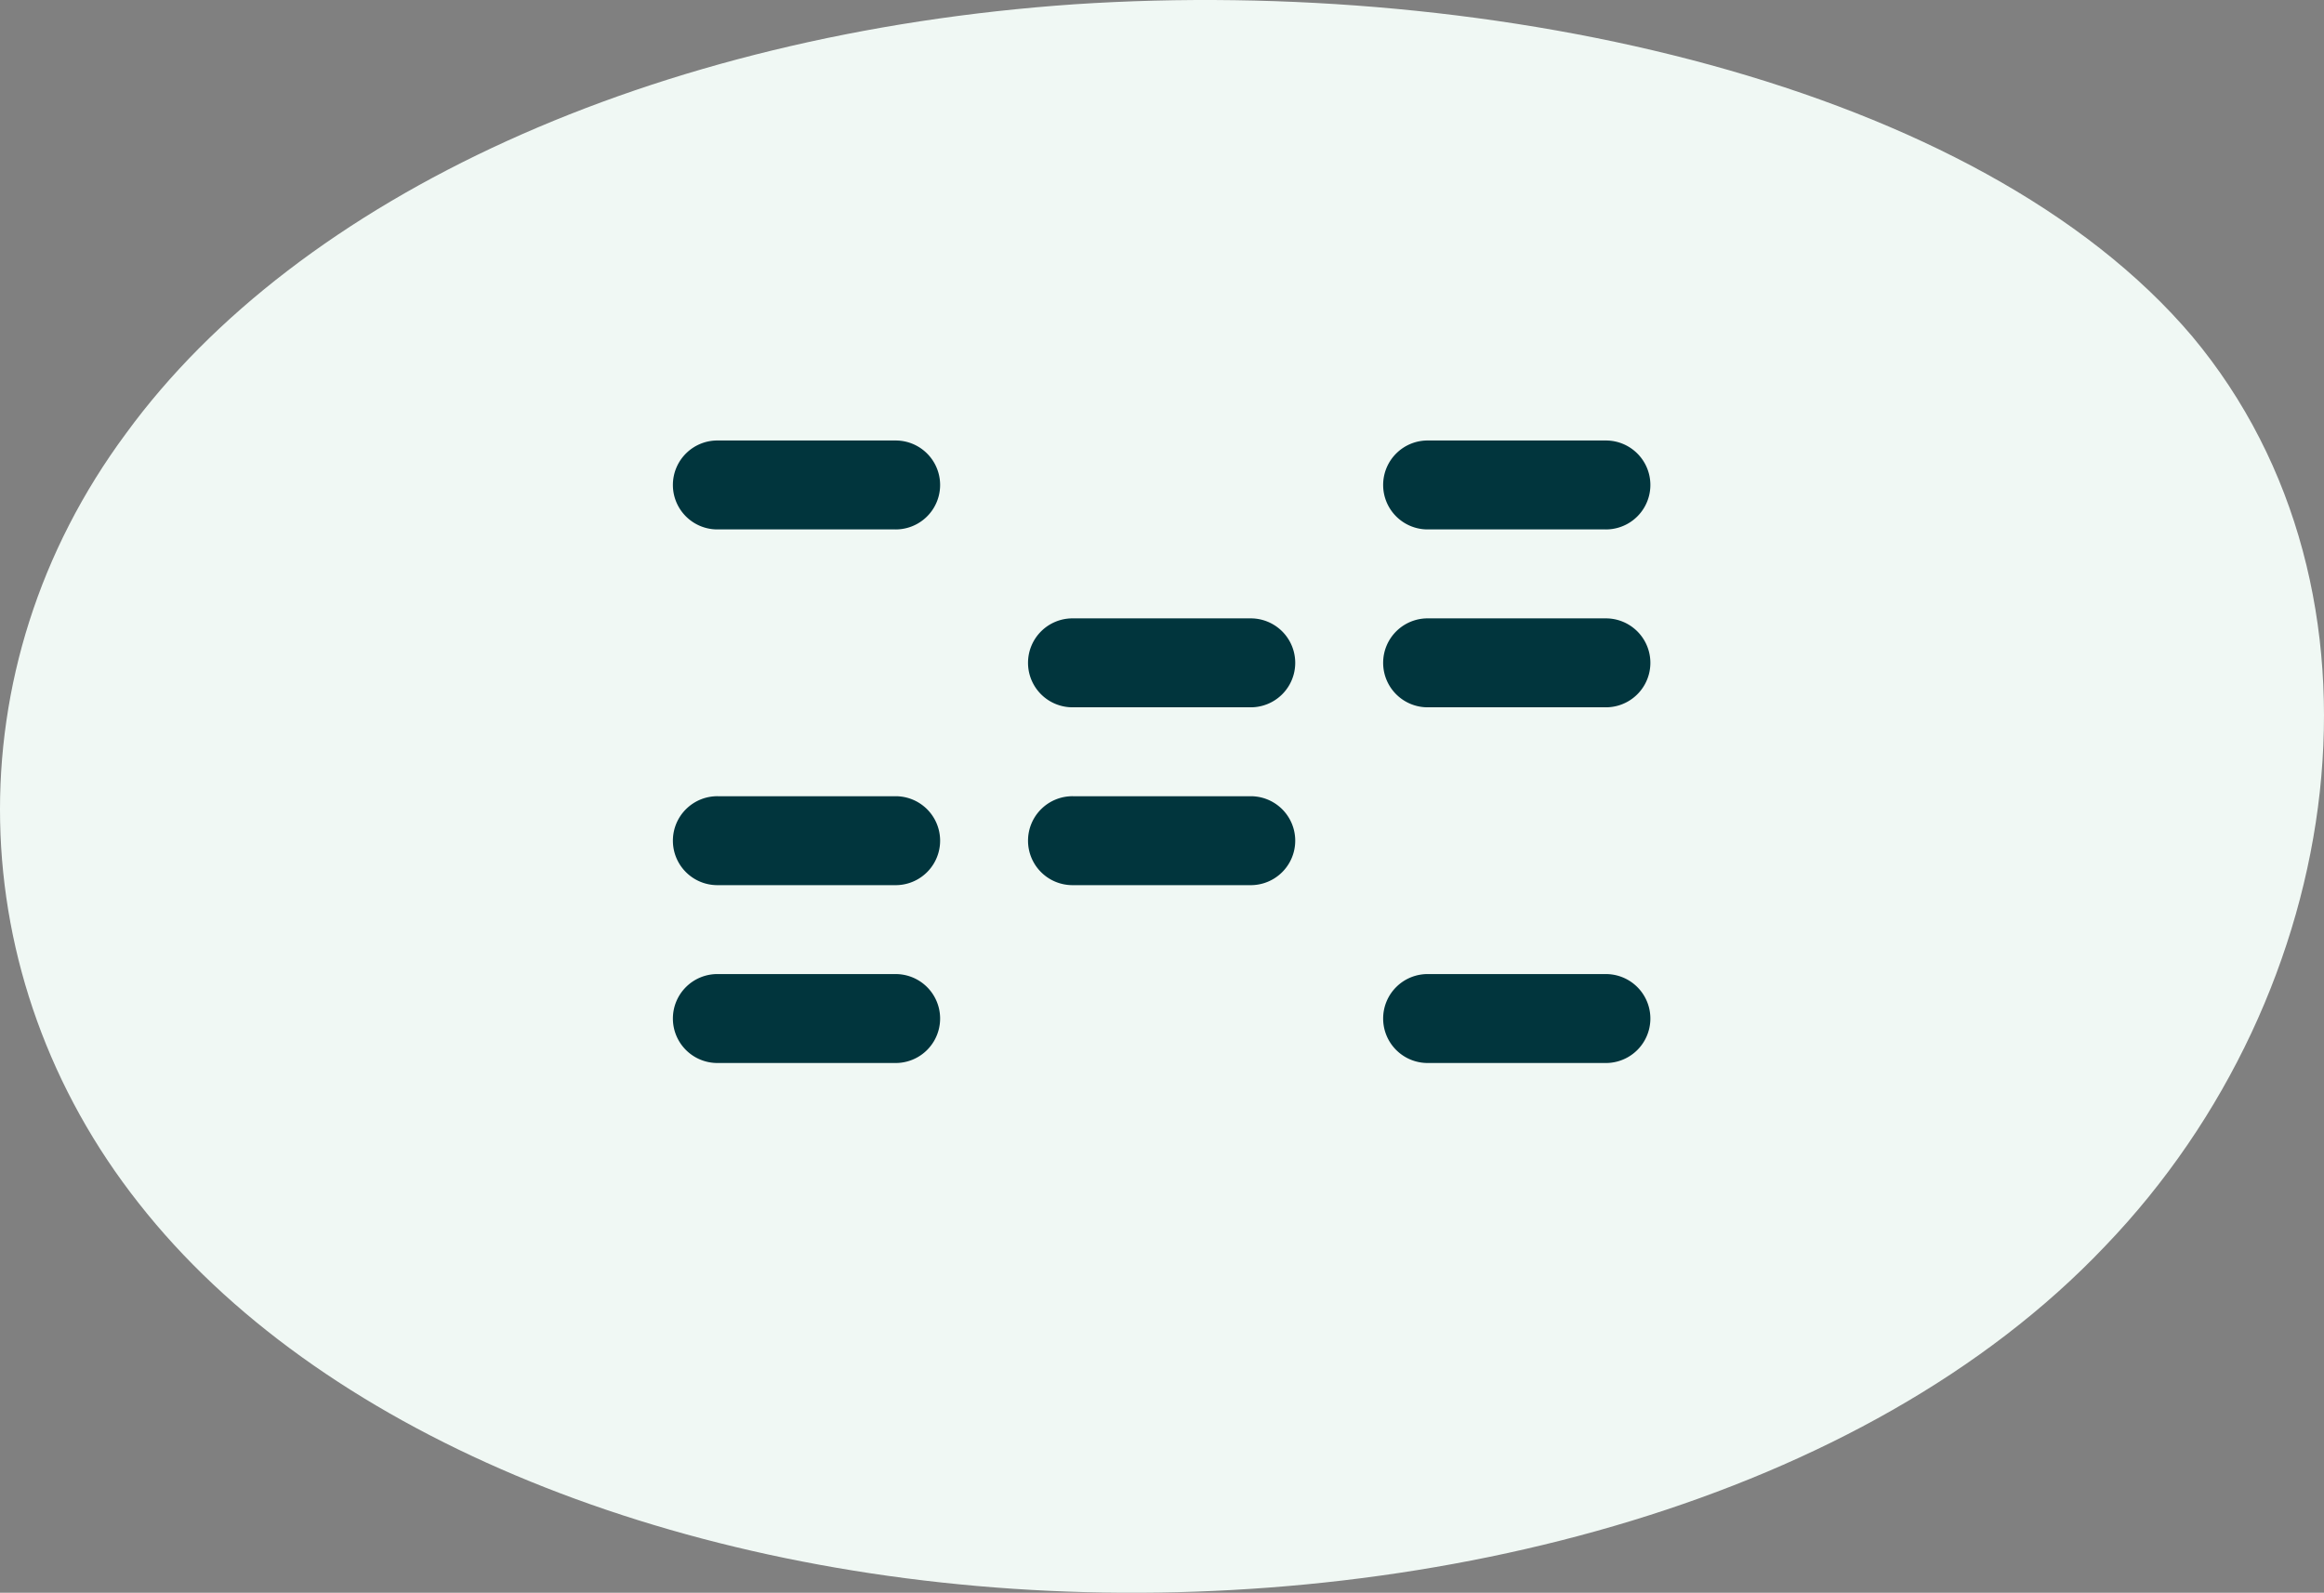
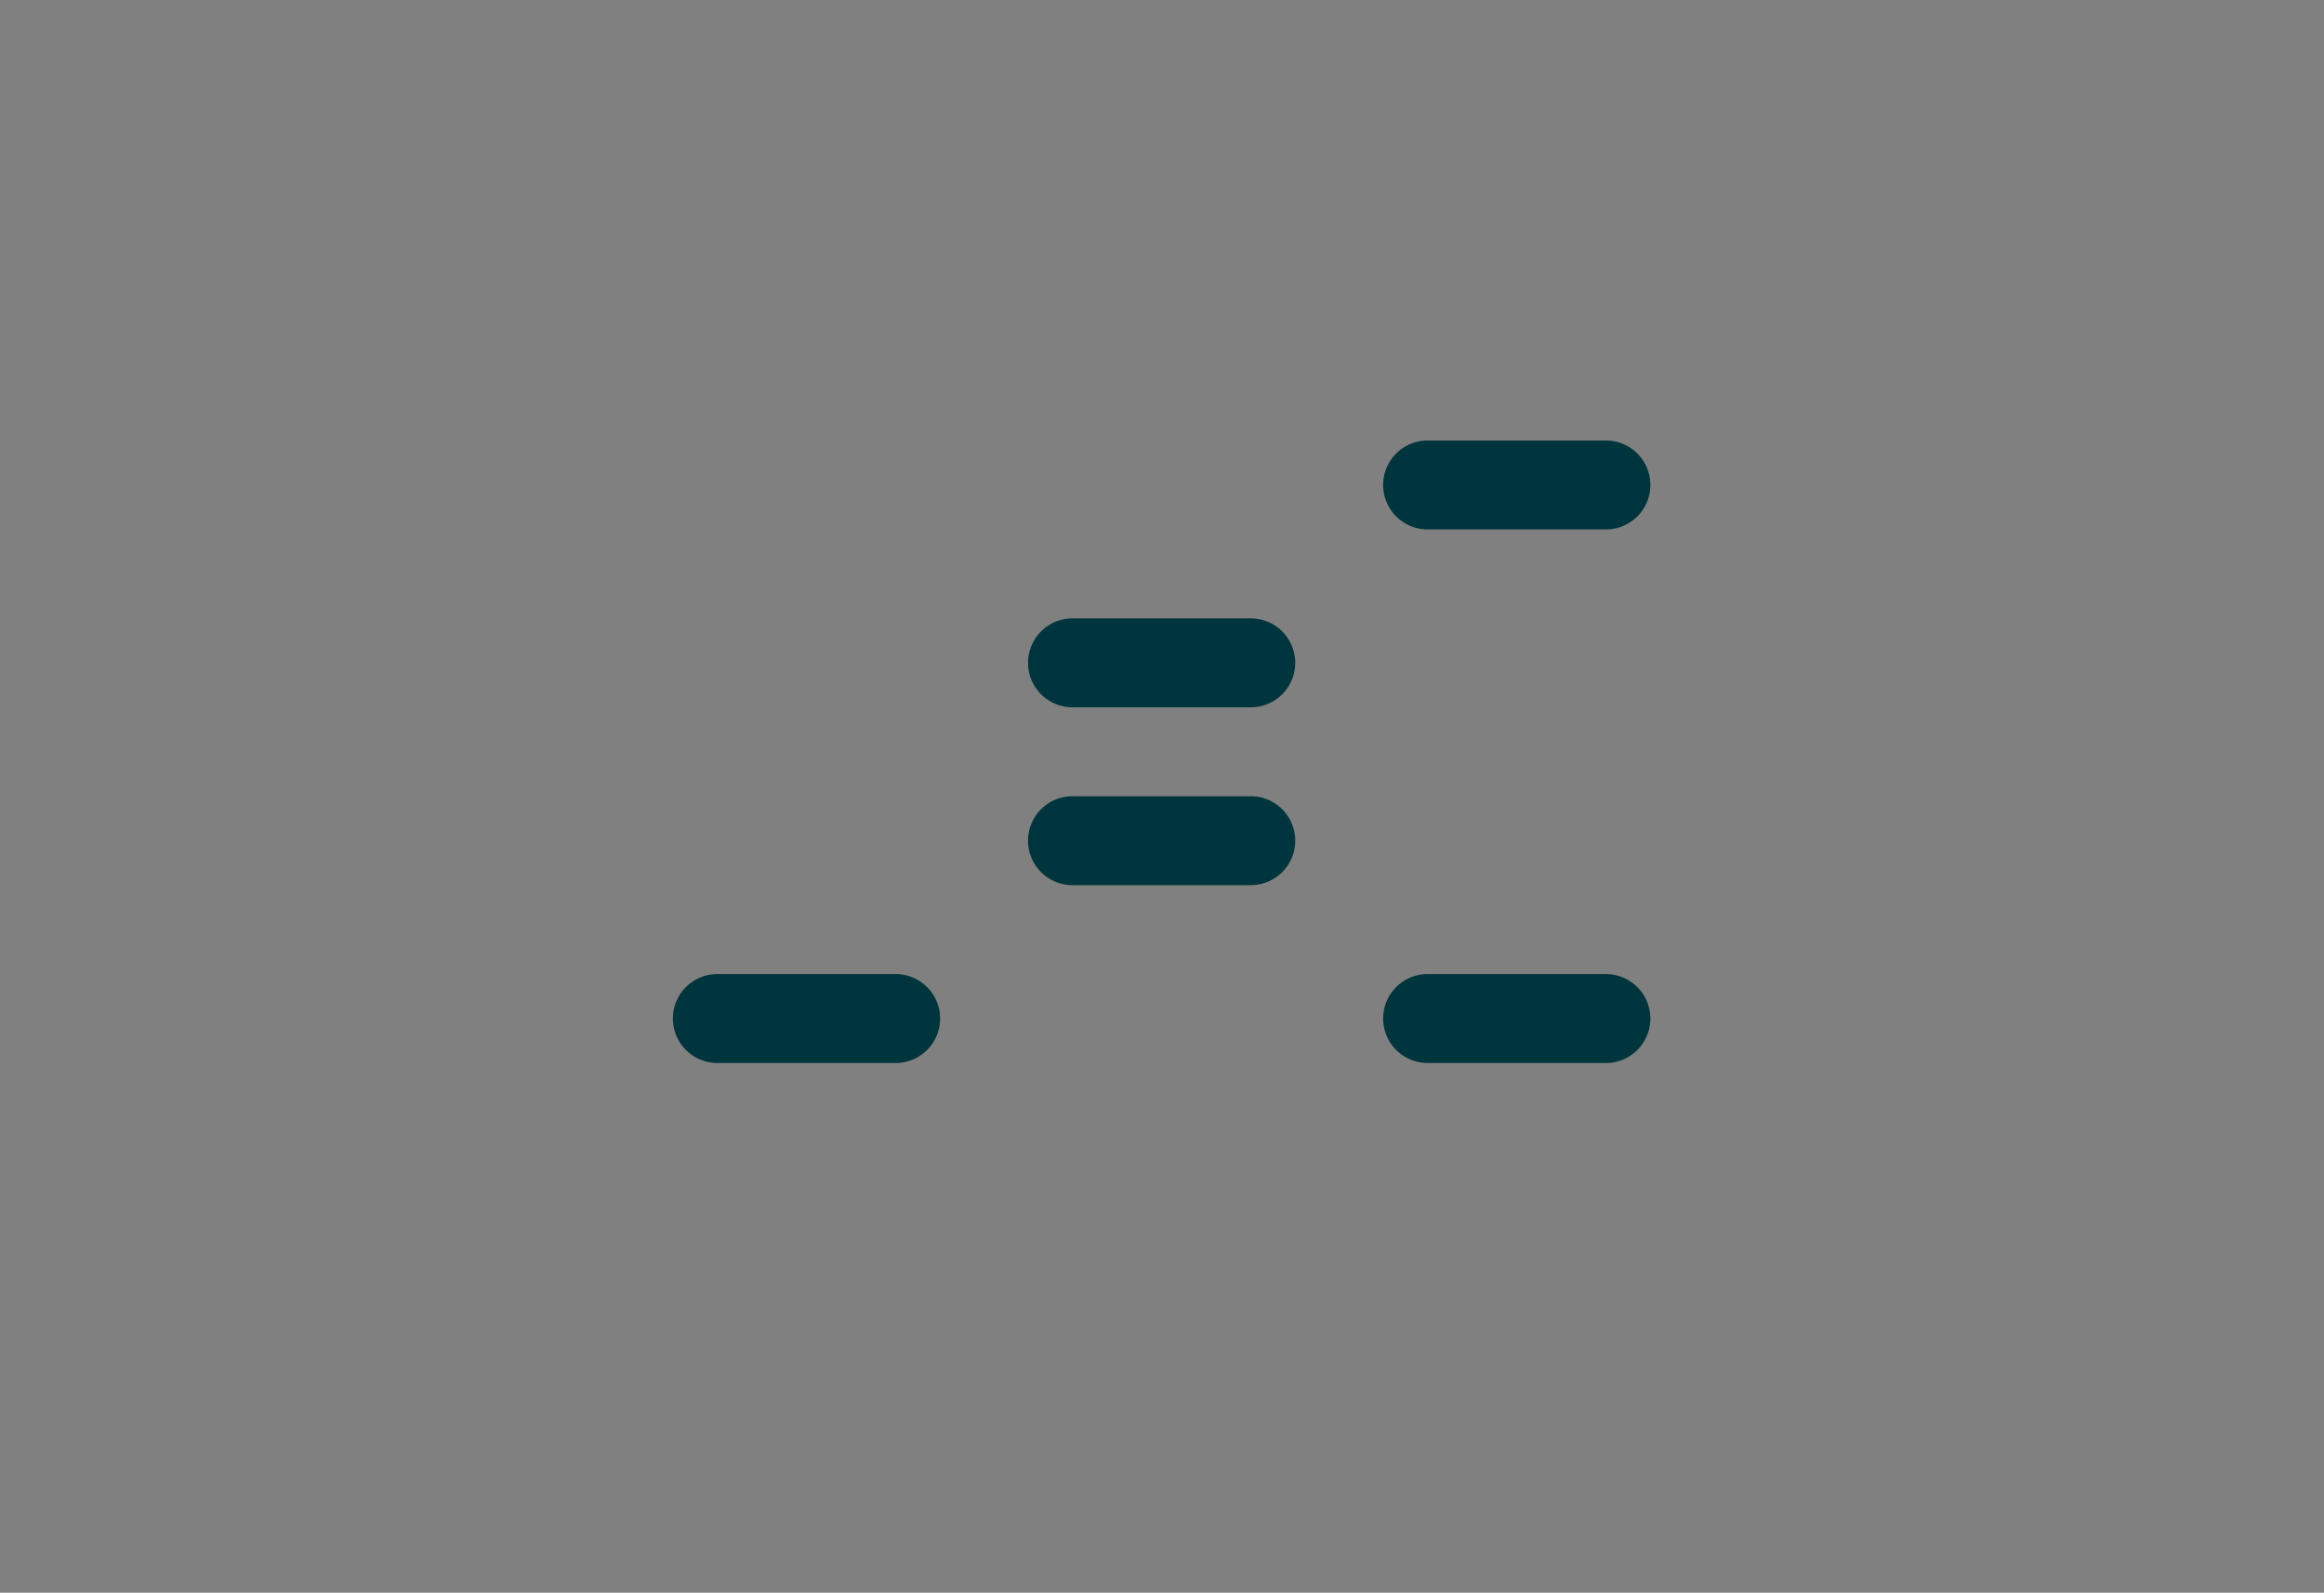
<svg xmlns="http://www.w3.org/2000/svg" width="205.299" height="140.731" viewBox="0 0 205.299 140.731">
  <rect x="0" y="0" width="205.299" height="140.731" fill="#808080" stroke="none" />
  <g id="Group_1306" data-name="Group 1306" transform="translate(-857.351 -686.078)">
-     <path id="blob_9_" data-name="blob(9)" d="M138.138-30.173c18.784,22.508,13.807,57.982-7.706,80.368C109.079,72.7,71.351,82.244,37.154,80.653S-27.546,66.463-43.28,46.4C-59.013,26.463-59.815-.815-44.4-21.61-29.151-42.528,2.155-56.962,39.4-59.531,76.488-61.978,119.193-52.559,138.138-30.173Z" transform="translate(912.883 745.986)" fill="#f0f8f4" />
    <g id="BankID-main-logo-white" transform="translate(898.341 708.156)">
-       <path id="Path_7403" data-name="Path 7403" d="M38.13,24.7H22.444a3.929,3.929,0,1,1,0-7.857H38.13a3.929,3.929,0,1,1,0,7.858Z" fill="#01353d" />
-       <path id="Path_7404" data-name="Path 7404" d="M38.13,56.131H22.444a3.929,3.929,0,1,1,0-7.857H38.13a3.929,3.929,0,1,1,0,7.858Z" fill="#01353d" />
      <path id="Path_7405" data-name="Path 7405" d="M38.13,71.845H22.444a3.929,3.929,0,1,1,0-7.857H38.13a3.929,3.929,0,1,1,0,7.858Z" fill="#01353d" />
      <path id="Path_7406" data-name="Path 7406" d="M69.5,40.417H53.816a3.929,3.929,0,1,1,0-7.857H69.5a3.929,3.929,0,1,1,0,7.858Z" fill="#01353d" />
      <path id="Path_7407" data-name="Path 7407" d="M69.5,56.131H53.816a3.929,3.929,0,1,1,0-7.857H69.5a3.929,3.929,0,1,1,0,7.858Z" fill="#01353d" />
      <path id="Path_7408" data-name="Path 7408" d="M100.873,24.7H85.187a3.929,3.929,0,1,1,0-7.857h15.686a3.929,3.929,0,1,1,0,7.858Z" fill="#01353d" />
-       <path id="Path_7409" data-name="Path 7409" d="M100.873,40.417H85.187a3.929,3.929,0,1,1,0-7.857h15.686a3.929,3.929,0,1,1,0,7.858Z" fill="#01353d" />
      <path id="Path_7410" data-name="Path 7410" d="M100.873,71.845H85.187a3.929,3.929,0,1,1,0-7.857h15.686a3.929,3.929,0,1,1,0,7.858Z" fill="#01353d" />
    </g>
  </g>
</svg>